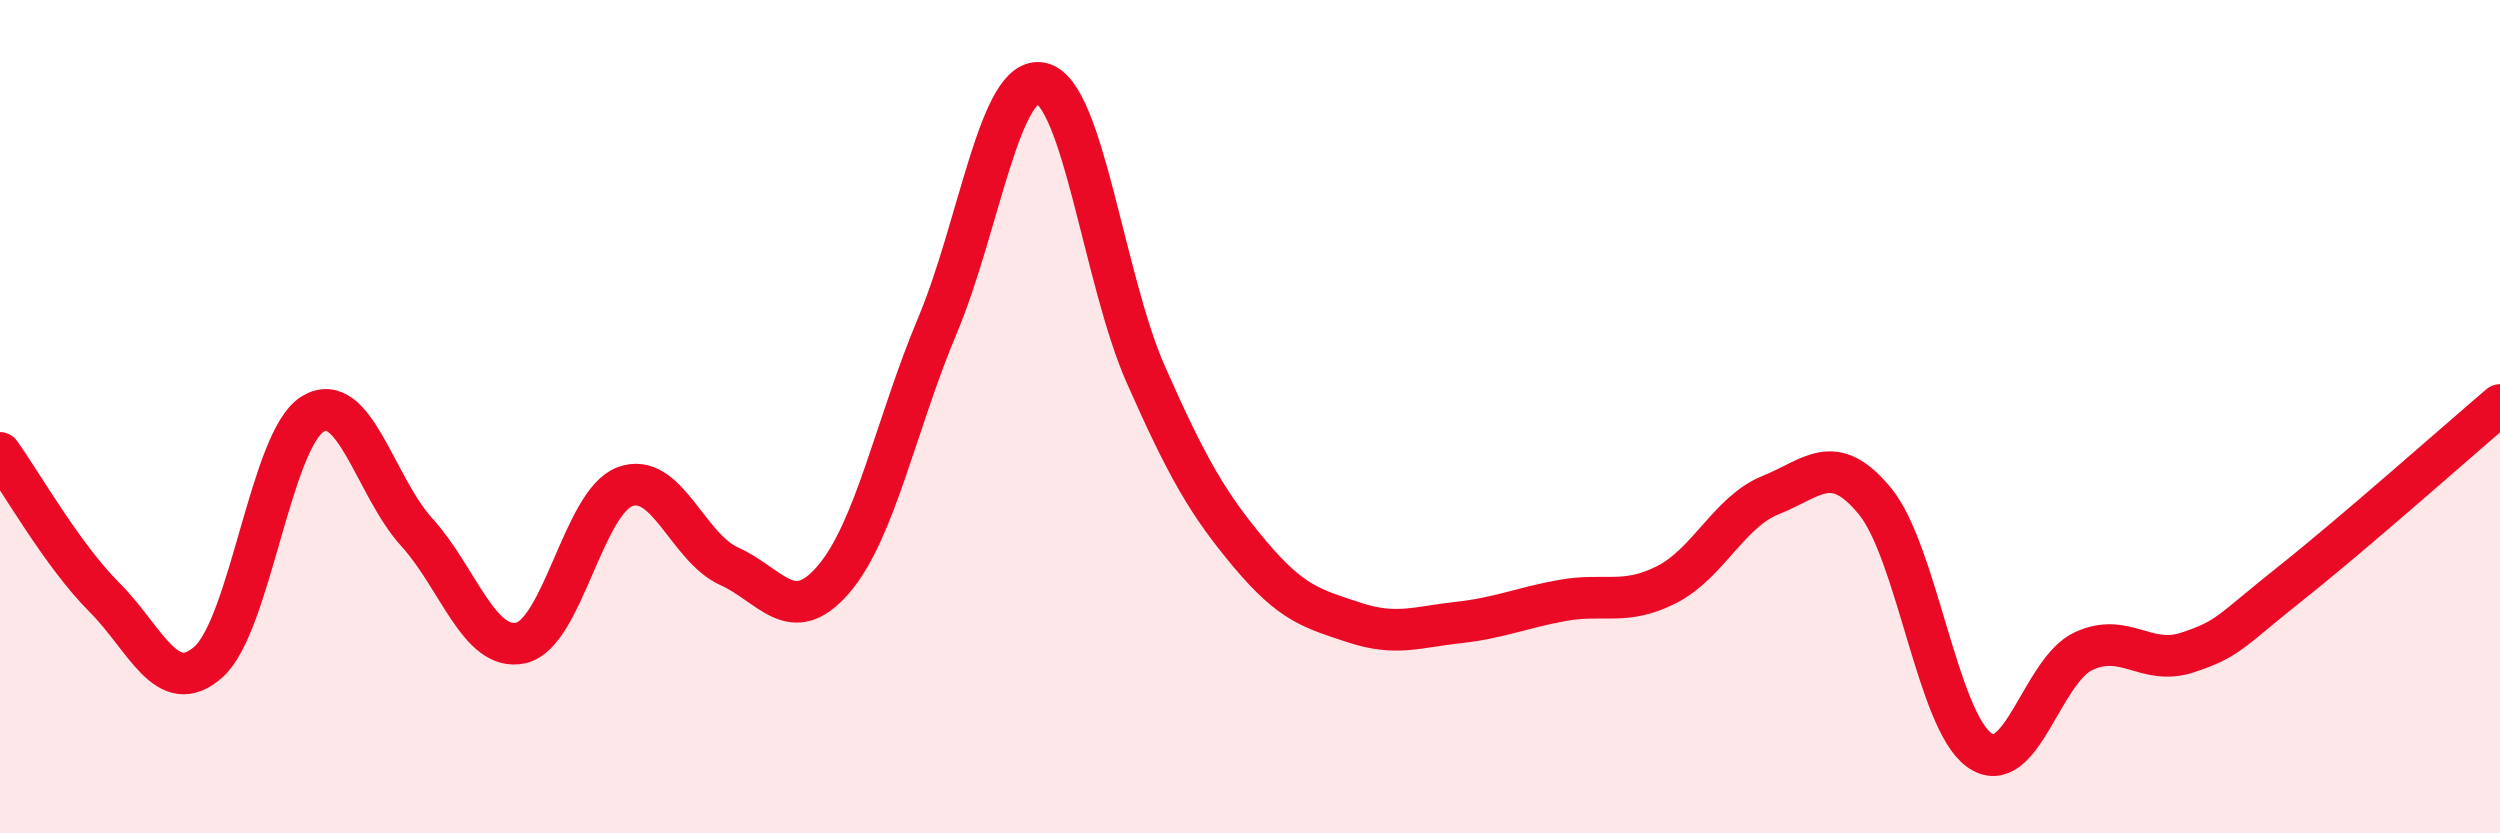
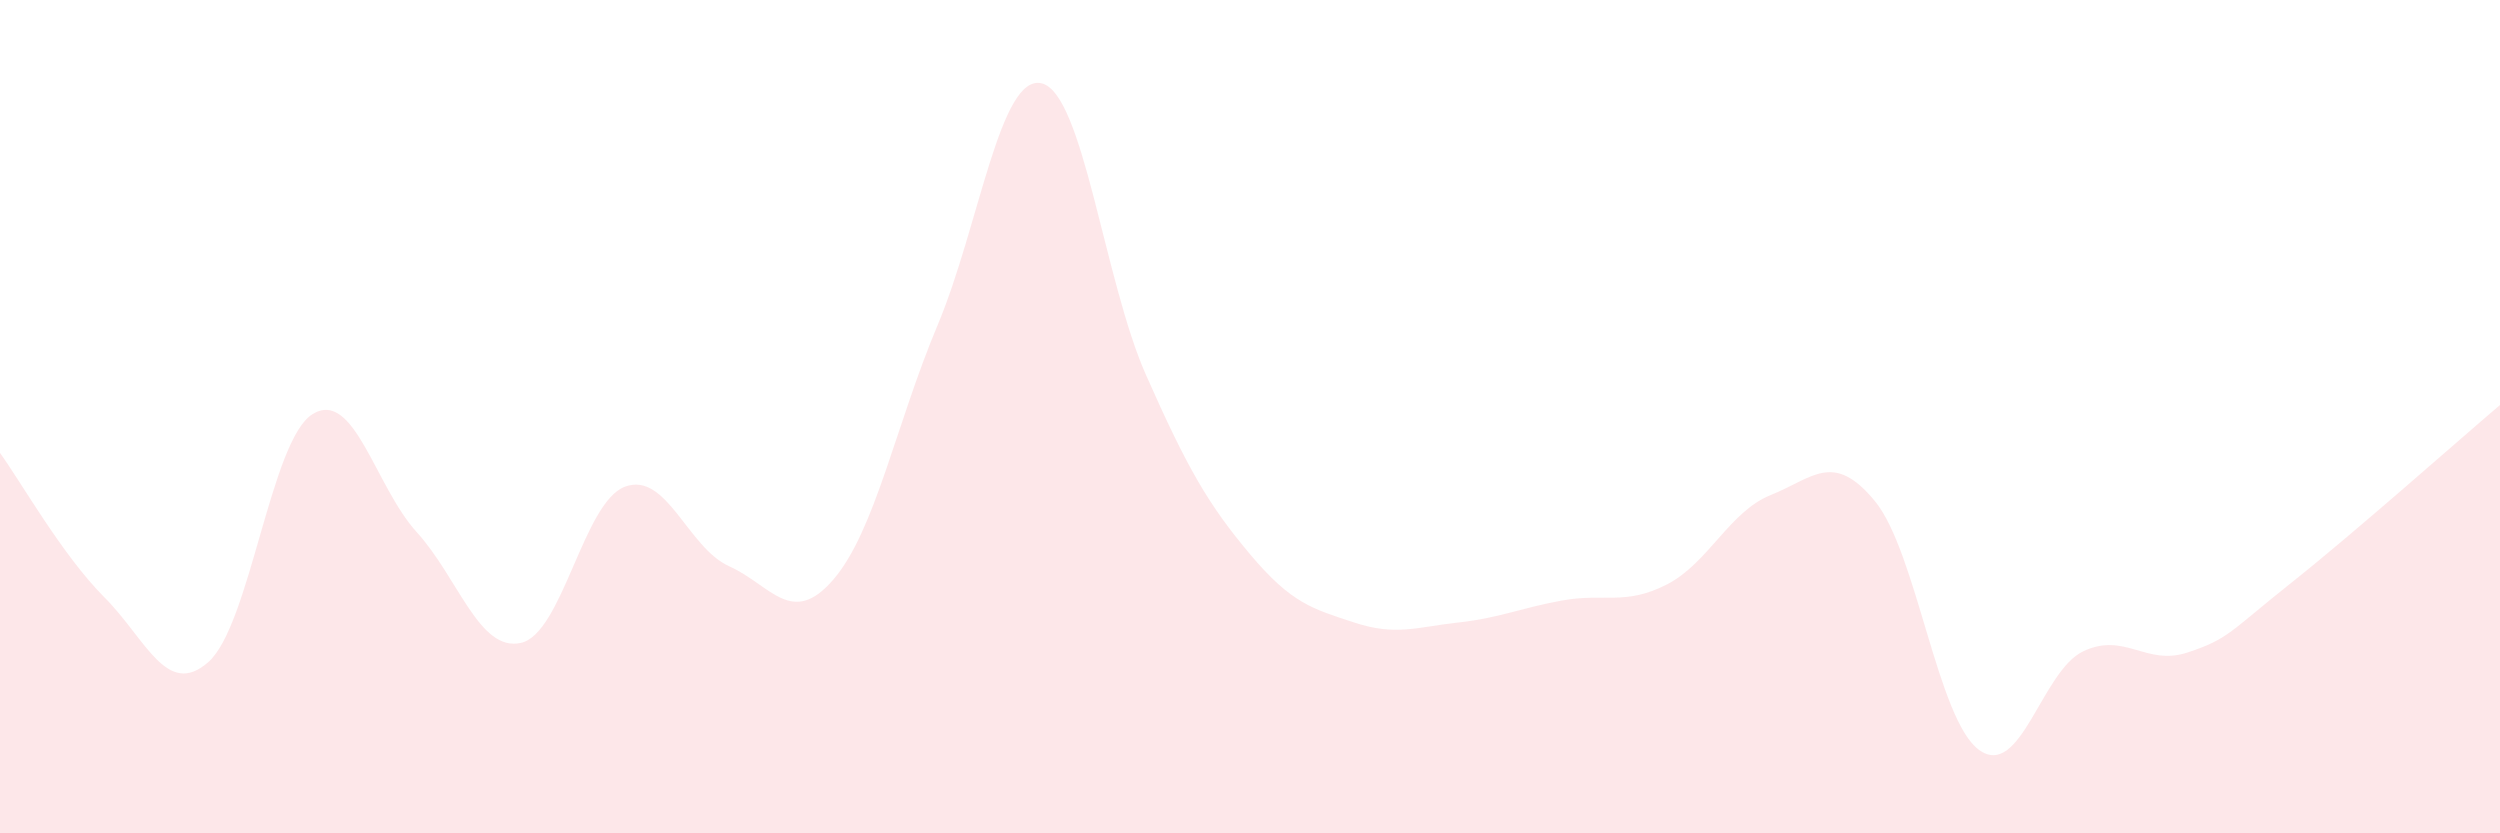
<svg xmlns="http://www.w3.org/2000/svg" width="60" height="20" viewBox="0 0 60 20">
  <path d="M 0,10.87 C 0.5,11.56 1.5,13.33 2.5,14.33 C 3.5,15.33 4,16.77 5,15.89 C 6,15.01 6.5,10.56 7.5,9.94 C 8.5,9.32 9,11.67 10,12.77 C 11,13.87 11.5,15.65 12.5,15.43 C 13.5,15.21 14,12.05 15,11.68 C 16,11.31 16.5,13.14 17.5,13.59 C 18.5,14.04 19,15.07 20,13.91 C 21,12.75 21.5,10.19 22.5,7.81 C 23.5,5.43 24,1.76 25,2 C 26,2.24 26.5,6.73 27.5,8.99 C 28.5,11.25 29,12.11 30,13.3 C 31,14.49 31.5,14.61 32.5,14.94 C 33.5,15.27 34,15.05 35,14.94 C 36,14.83 36.5,14.59 37.5,14.41 C 38.5,14.23 39,14.54 40,14.03 C 41,13.52 41.5,12.28 42.5,11.88 C 43.5,11.48 44,10.81 45,12.03 C 46,13.25 46.5,17.28 47.5,18 C 48.5,18.72 49,16.1 50,15.63 C 51,15.16 51.5,15.99 52.5,15.66 C 53.5,15.33 53.5,15.17 55,13.98 C 56.5,12.79 59,10.57 60,9.72L60 20L0 20Z" fill="#EB0A25" opacity="0.1" stroke-linecap="round" stroke-linejoin="round" />
-   <path d="M 0,10.87 C 0.5,11.56 1.5,13.33 2.5,14.33 C 3.5,15.33 4,16.77 5,15.89 C 6,15.01 6.5,10.56 7.5,9.94 C 8.5,9.32 9,11.67 10,12.77 C 11,13.87 11.5,15.65 12.5,15.43 C 13.5,15.21 14,12.05 15,11.68 C 16,11.31 16.5,13.14 17.5,13.59 C 18.5,14.04 19,15.07 20,13.91 C 21,12.75 21.5,10.19 22.5,7.81 C 23.5,5.43 24,1.76 25,2 C 26,2.24 26.5,6.73 27.5,8.99 C 28.5,11.25 29,12.11 30,13.3 C 31,14.49 31.5,14.61 32.5,14.94 C 33.5,15.27 34,15.05 35,14.94 C 36,14.83 36.5,14.59 37.5,14.41 C 38.5,14.23 39,14.54 40,14.03 C 41,13.52 41.5,12.28 42.5,11.88 C 43.5,11.48 44,10.81 45,12.03 C 46,13.25 46.5,17.28 47.5,18 C 48.5,18.72 49,16.1 50,15.63 C 51,15.16 51.5,15.99 52.5,15.66 C 53.5,15.33 53.5,15.17 55,13.98 C 56.5,12.79 59,10.57 60,9.72" stroke="#EB0A25" stroke-width="1" fill="none" stroke-linecap="round" stroke-linejoin="round" />
</svg>